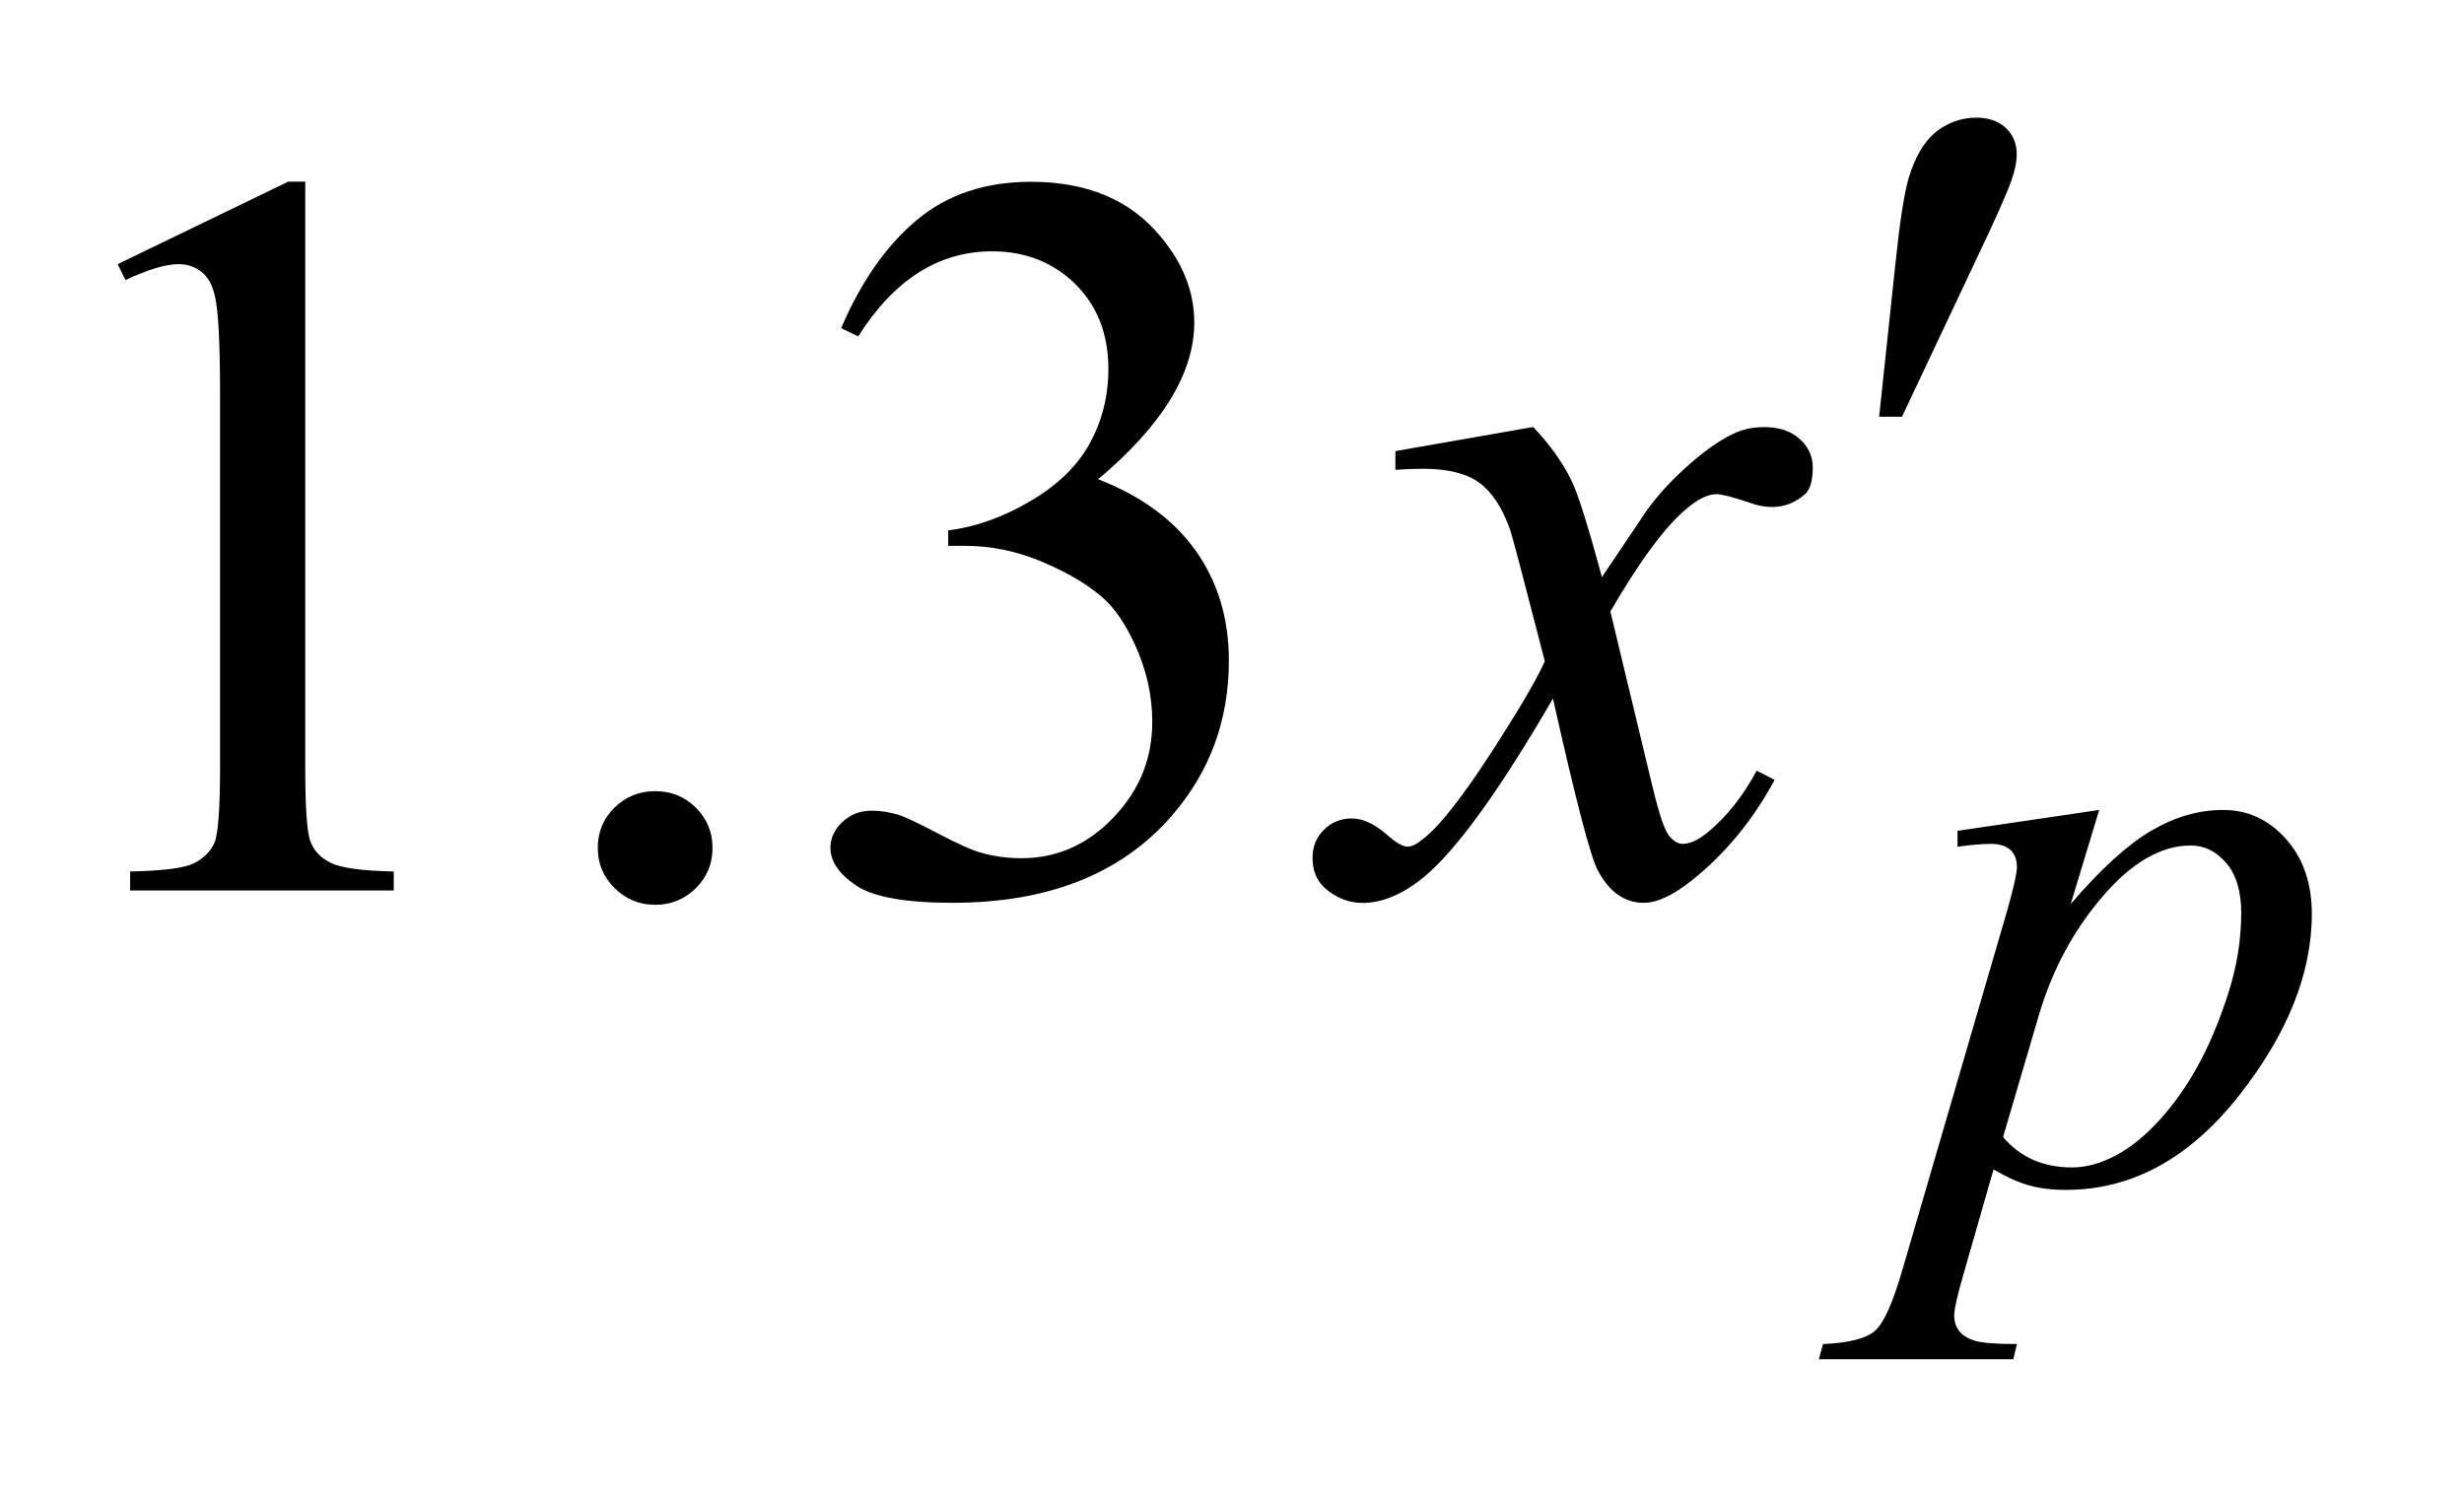
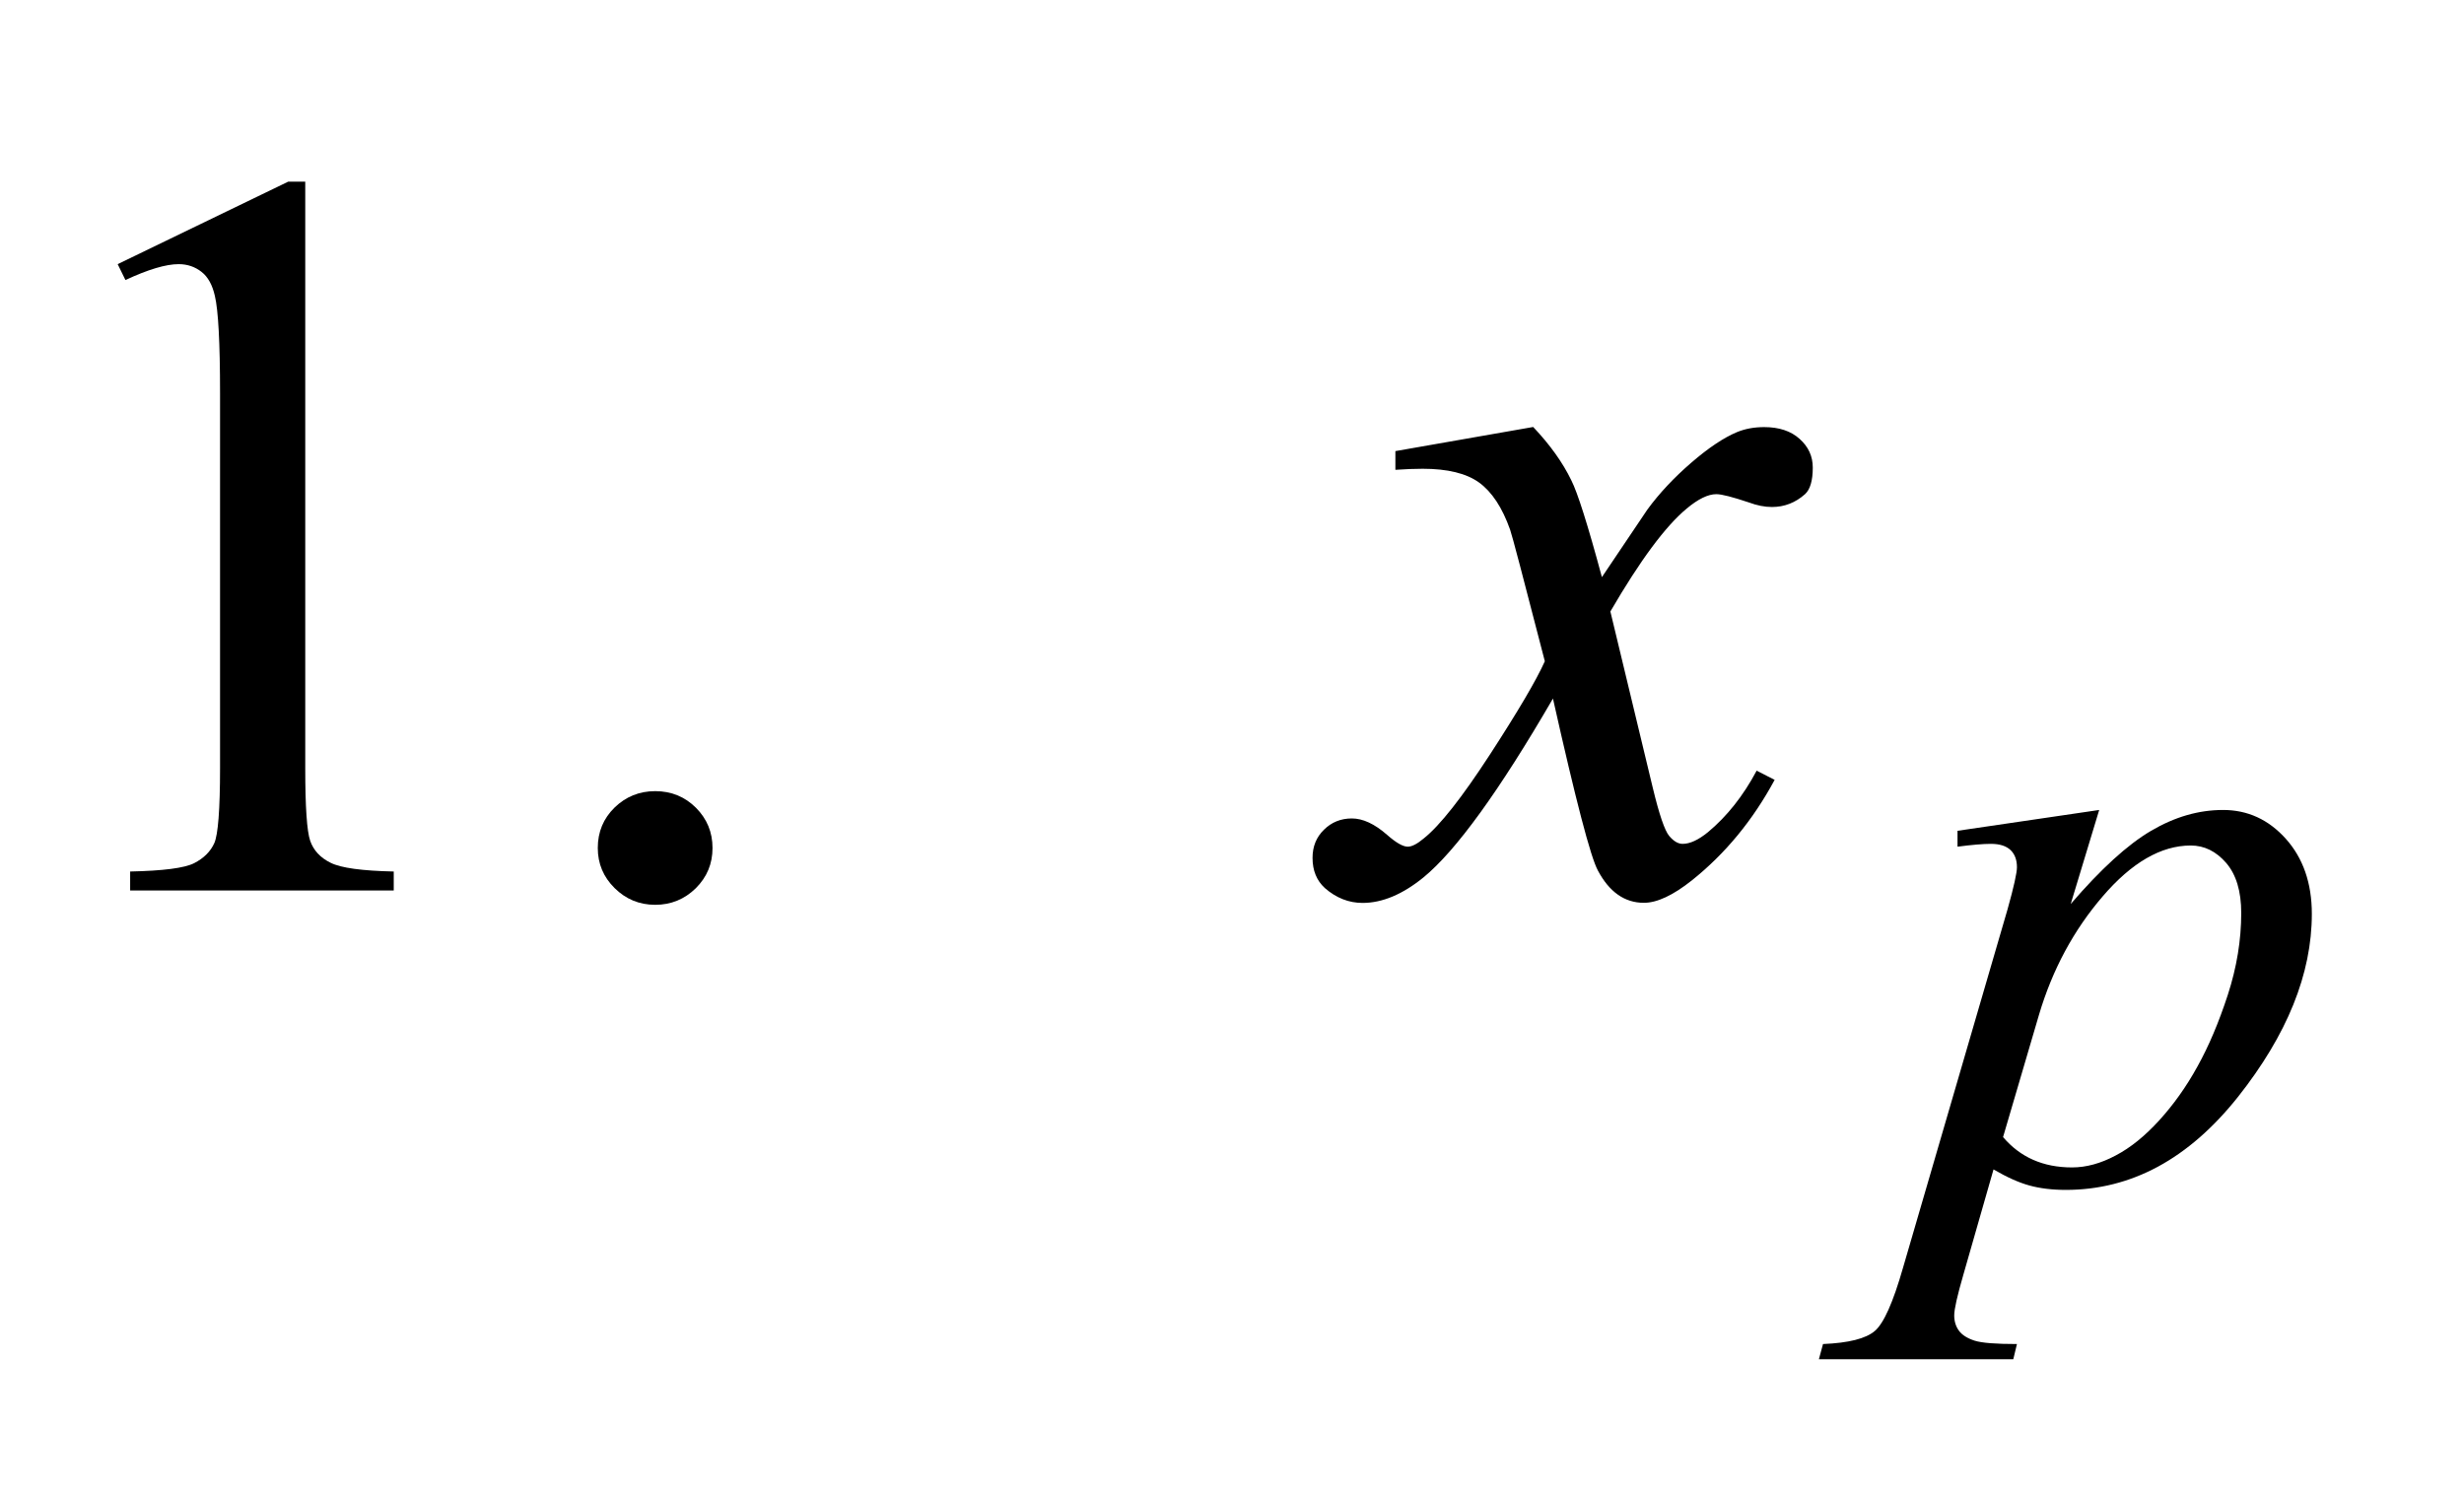
<svg xmlns="http://www.w3.org/2000/svg" stroke-dasharray="none" shape-rendering="auto" font-family="'Dialog'" text-rendering="auto" width="33" fill-opacity="1" color-interpolation="auto" color-rendering="auto" preserveAspectRatio="xMidYMid meet" font-size="12px" viewBox="0 0 33 20" fill="black" stroke="black" image-rendering="auto" stroke-miterlimit="10" stroke-linecap="square" stroke-linejoin="miter" font-style="normal" stroke-width="1" height="20" stroke-dashoffset="0" font-weight="normal" stroke-opacity="1">
  <defs id="genericDefs" />
  <g>
    <defs id="defs1">
      <clipPath clipPathUnits="userSpaceOnUse" id="clipPath1">
-         <path d="M-1 -1 L19.646 -1 L19.646 11.552 L-1 11.552 L-1 -1 Z" />
-       </clipPath>
+         </clipPath>
      <clipPath clipPathUnits="userSpaceOnUse" id="clipPath2">
        <path d="M-0 -0 L-0 10.552 L18.646 10.552 L18.646 -0 Z" />
      </clipPath>
    </defs>
    <g transform="scale(1.576,1.576) translate(1,1)">
      <path d="M0 1.245 L1.449 0.544 L1.594 0.544 L1.594 5.528 C1.594 5.858 1.608 6.065 1.636 6.146 C1.664 6.227 1.722 6.29 1.81 6.333 C1.898 6.377 2.076 6.401 2.346 6.407 L2.346 6.568 L0.106 6.568 L0.106 6.407 C0.386 6.401 0.568 6.378 0.65 6.336 C0.732 6.294 0.789 6.237 0.821 6.166 C0.853 6.095 0.87 5.882 0.87 5.528 L0.87 2.342 C0.87 1.913 0.855 1.637 0.826 1.515 C0.805 1.422 0.768 1.354 0.713 1.311 C0.658 1.268 0.594 1.245 0.518 1.245 C0.41 1.245 0.259 1.29 0.066 1.38 L0 1.245 Z" stroke="none" clip-path="url(#clipPath2)" />
    </g>
    <g transform="matrix(1.576,0,0,1.576,1.576,1.576)">
      <path d="M4.568 5.724 C4.706 5.724 4.821 5.772 4.915 5.866 C5.008 5.96 5.055 6.073 5.055 6.207 C5.055 6.341 5.008 6.454 4.913 6.549 C4.817 6.643 4.702 6.69 4.568 6.69 C4.433 6.69 4.318 6.642 4.223 6.548 C4.128 6.454 4.08 6.341 4.08 6.207 C4.08 6.07 4.128 5.956 4.223 5.863 C4.318 5.771 4.433 5.724 4.568 5.724 Z" stroke="none" clip-path="url(#clipPath2)" />
    </g>
    <g transform="matrix(1.576,0,0,1.576,1.576,1.576)">
-       <path d="M6.148 1.789 C6.318 1.392 6.533 1.085 6.792 0.869 C7.051 0.653 7.374 0.545 7.761 0.545 C8.238 0.545 8.604 0.699 8.859 1.006 C9.052 1.235 9.149 1.48 9.149 1.741 C9.149 2.171 8.877 2.615 8.332 3.073 C8.698 3.215 8.975 3.418 9.162 3.682 C9.349 3.946 9.443 4.257 9.443 4.614 C9.443 5.125 9.279 5.567 8.951 5.941 C8.523 6.429 7.904 6.673 7.093 6.673 C6.692 6.673 6.419 6.623 6.274 6.525 C6.129 6.427 6.057 6.32 6.057 6.207 C6.057 6.123 6.091 6.049 6.16 5.985 C6.229 5.921 6.311 5.89 6.408 5.89 C6.481 5.89 6.556 5.902 6.632 5.924 C6.682 5.939 6.795 5.991 6.97 6.083 C7.145 6.175 7.267 6.229 7.334 6.246 C7.442 6.278 7.558 6.294 7.681 6.294 C7.979 6.294 8.24 6.18 8.46 5.95 C8.681 5.721 8.792 5.45 8.792 5.136 C8.792 4.907 8.741 4.683 8.639 4.466 C8.563 4.304 8.479 4.18 8.389 4.096 C8.263 3.98 8.09 3.875 7.871 3.781 C7.651 3.686 7.427 3.639 7.199 3.639 L7.058 3.639 L7.058 3.508 C7.289 3.479 7.521 3.397 7.754 3.26 C7.987 3.124 8.156 2.96 8.261 2.768 C8.366 2.576 8.419 2.366 8.419 2.137 C8.419 1.838 8.324 1.597 8.136 1.412 C7.947 1.229 7.712 1.136 7.431 1.136 C6.977 1.136 6.598 1.377 6.293 1.859 L6.148 1.789 Z" stroke="none" clip-path="url(#clipPath2)" />
-     </g>
+       </g>
    <g transform="matrix(1.576,0,0,1.576,1.576,1.576)">
      <path d="M16.839 5.884 L16.597 6.683 C16.852 6.387 17.079 6.179 17.28 6.061 C17.481 5.943 17.683 5.884 17.892 5.884 C18.1 5.884 18.278 5.965 18.425 6.129 C18.571 6.292 18.646 6.505 18.646 6.767 C18.646 7.277 18.436 7.795 18.018 8.323 C17.599 8.85 17.112 9.113 16.555 9.113 C16.438 9.113 16.334 9.1 16.244 9.075 C16.154 9.05 16.054 9.005 15.941 8.939 L15.684 9.836 C15.633 10.012 15.607 10.127 15.607 10.18 C15.607 10.231 15.621 10.275 15.648 10.311 C15.674 10.346 15.718 10.374 15.779 10.394 C15.841 10.414 15.961 10.423 16.14 10.423 L16.109 10.552 L14.457 10.552 L14.492 10.423 C14.71 10.414 14.856 10.377 14.932 10.312 C15.008 10.248 15.088 10.068 15.172 9.774 L16.06 6.729 C16.114 6.537 16.14 6.417 16.14 6.371 C16.14 6.308 16.122 6.26 16.086 6.225 C16.049 6.19 15.994 6.172 15.919 6.172 C15.852 6.172 15.757 6.18 15.635 6.196 L15.635 6.061 L16.839 5.884 ZM16.022 8.664 C16.168 8.836 16.363 8.922 16.608 8.922 C16.729 8.922 16.853 8.888 16.98 8.82 C17.106 8.754 17.229 8.654 17.35 8.521 C17.47 8.389 17.579 8.237 17.674 8.064 C17.77 7.892 17.856 7.688 17.932 7.455 C18.008 7.221 18.046 6.989 18.046 6.76 C18.046 6.574 18.003 6.433 17.918 6.334 C17.832 6.235 17.732 6.186 17.617 6.186 C17.365 6.186 17.115 6.331 16.869 6.618 C16.622 6.905 16.441 7.241 16.327 7.626 L16.022 8.664 Z" stroke="none" clip-path="url(#clipPath2)" />
    </g>
    <g transform="matrix(1.576,0,0,1.576,1.576,1.576)">
      <path d="M12.029 2.629 C12.172 2.78 12.28 2.931 12.353 3.082 C12.406 3.186 12.493 3.46 12.613 3.905 L13 3.33 C13.102 3.191 13.227 3.058 13.373 2.932 C13.519 2.806 13.648 2.72 13.76 2.673 C13.83 2.644 13.907 2.63 13.992 2.63 C14.118 2.63 14.219 2.663 14.293 2.73 C14.368 2.797 14.405 2.878 14.405 2.974 C14.405 3.084 14.383 3.16 14.339 3.2 C14.257 3.273 14.163 3.309 14.058 3.309 C13.996 3.309 13.931 3.296 13.861 3.27 C13.723 3.224 13.632 3.2 13.585 3.2 C13.515 3.2 13.431 3.241 13.334 3.322 C13.152 3.473 12.937 3.764 12.685 4.197 L13.045 5.694 C13.1 5.923 13.147 6.06 13.185 6.105 C13.223 6.15 13.261 6.172 13.299 6.172 C13.361 6.172 13.433 6.139 13.515 6.072 C13.676 5.938 13.814 5.764 13.928 5.55 L14.081 5.628 C13.896 5.971 13.662 6.255 13.378 6.482 C13.217 6.61 13.081 6.673 12.97 6.673 C12.806 6.673 12.676 6.581 12.579 6.399 C12.517 6.286 12.39 5.798 12.197 4.937 C11.74 5.724 11.374 6.229 11.098 6.456 C10.919 6.602 10.746 6.674 10.579 6.674 C10.463 6.674 10.355 6.632 10.259 6.548 C10.189 6.484 10.154 6.399 10.154 6.291 C10.154 6.195 10.186 6.115 10.251 6.052 C10.315 5.988 10.395 5.956 10.488 5.956 C10.581 5.956 10.681 6.002 10.787 6.095 C10.863 6.162 10.922 6.196 10.963 6.196 C10.998 6.196 11.043 6.173 11.099 6.126 C11.237 6.016 11.424 5.778 11.662 5.412 C11.899 5.047 12.055 4.783 12.128 4.62 C11.946 3.915 11.848 3.542 11.833 3.502 C11.766 3.313 11.678 3.18 11.569 3.101 C11.461 3.023 11.301 2.984 11.09 2.984 C11.023 2.984 10.945 2.987 10.858 2.993 L10.858 2.834 L12.029 2.629 Z" stroke="none" clip-path="url(#clipPath2)" />
    </g>
    <g transform="matrix(1.576,0,0,1.576,1.576,1.576)">
-       <path d="M14.969 2.542 L15.106 1.253 C15.144 0.888 15.182 0.641 15.22 0.513 C15.275 0.33 15.354 0.199 15.454 0.119 C15.556 0.04 15.669 0 15.795 0 C15.9 0 15.983 0.029 16.045 0.087 C16.107 0.145 16.138 0.219 16.138 0.309 C16.138 0.379 16.122 0.453 16.094 0.531 C16.056 0.641 15.948 0.884 15.769 1.258 L15.163 2.542 L14.969 2.542 Z" stroke="none" clip-path="url(#clipPath2)" />
-     </g>
+       </g>
  </g>
</svg>